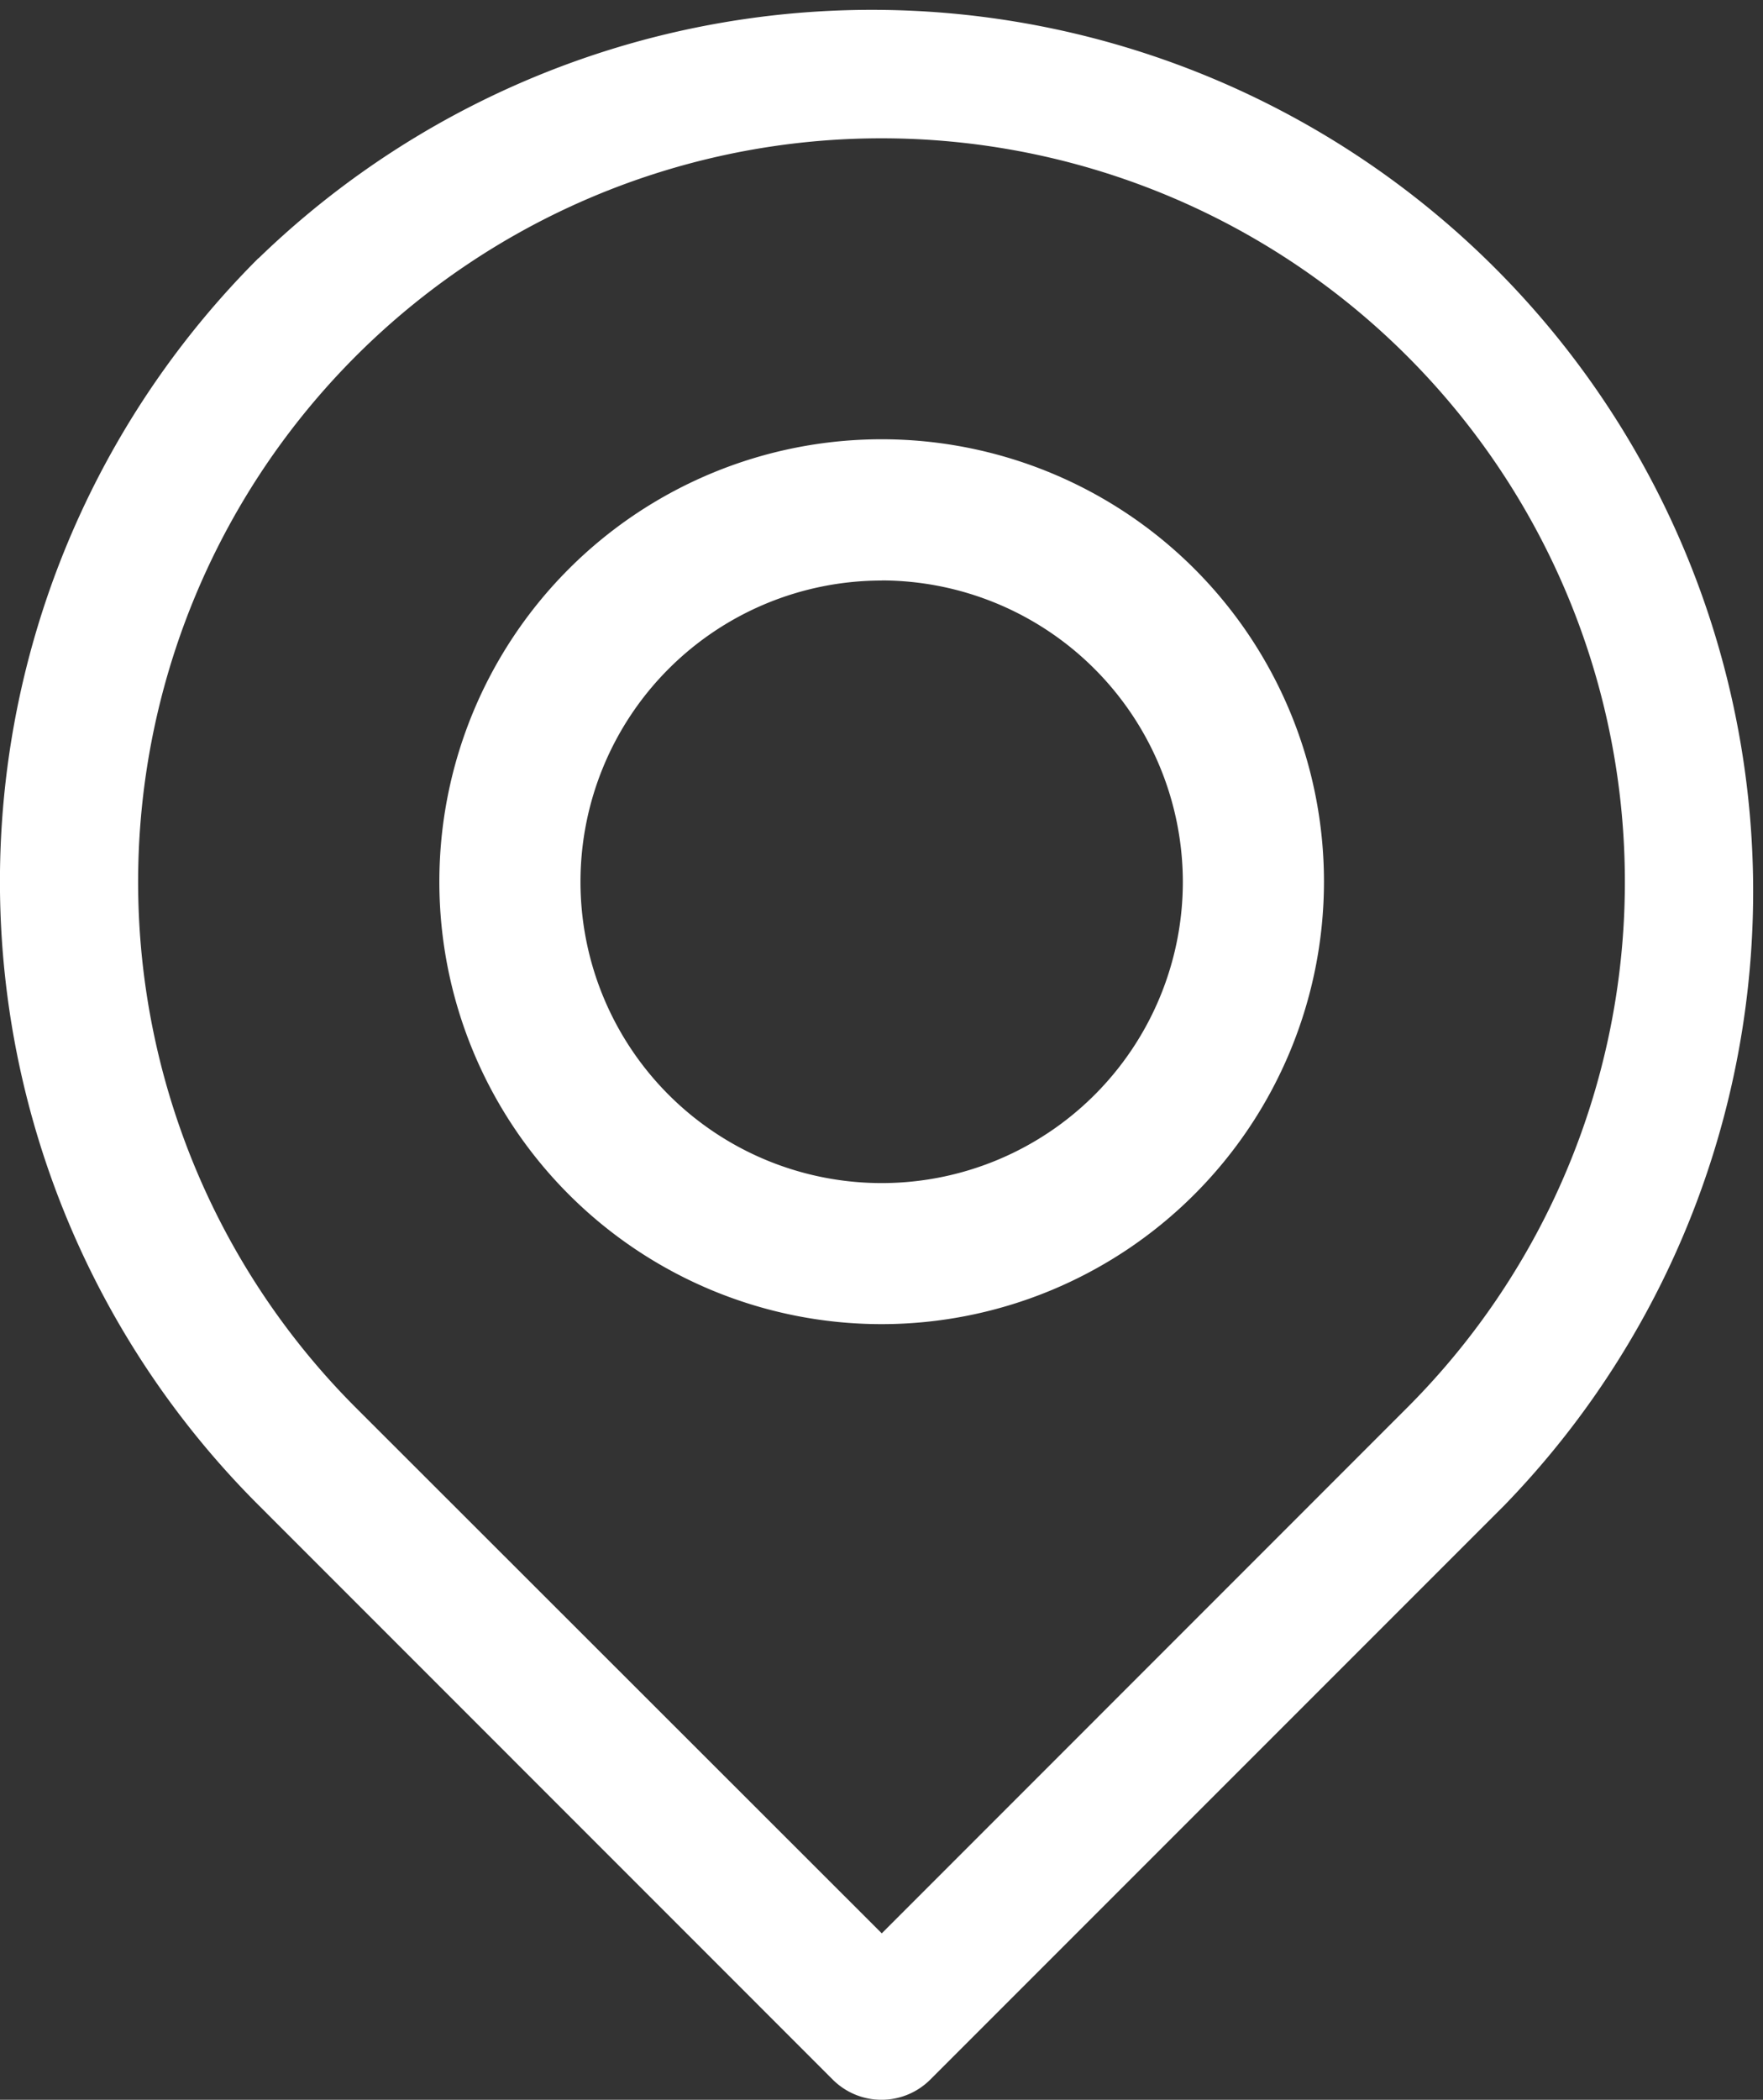
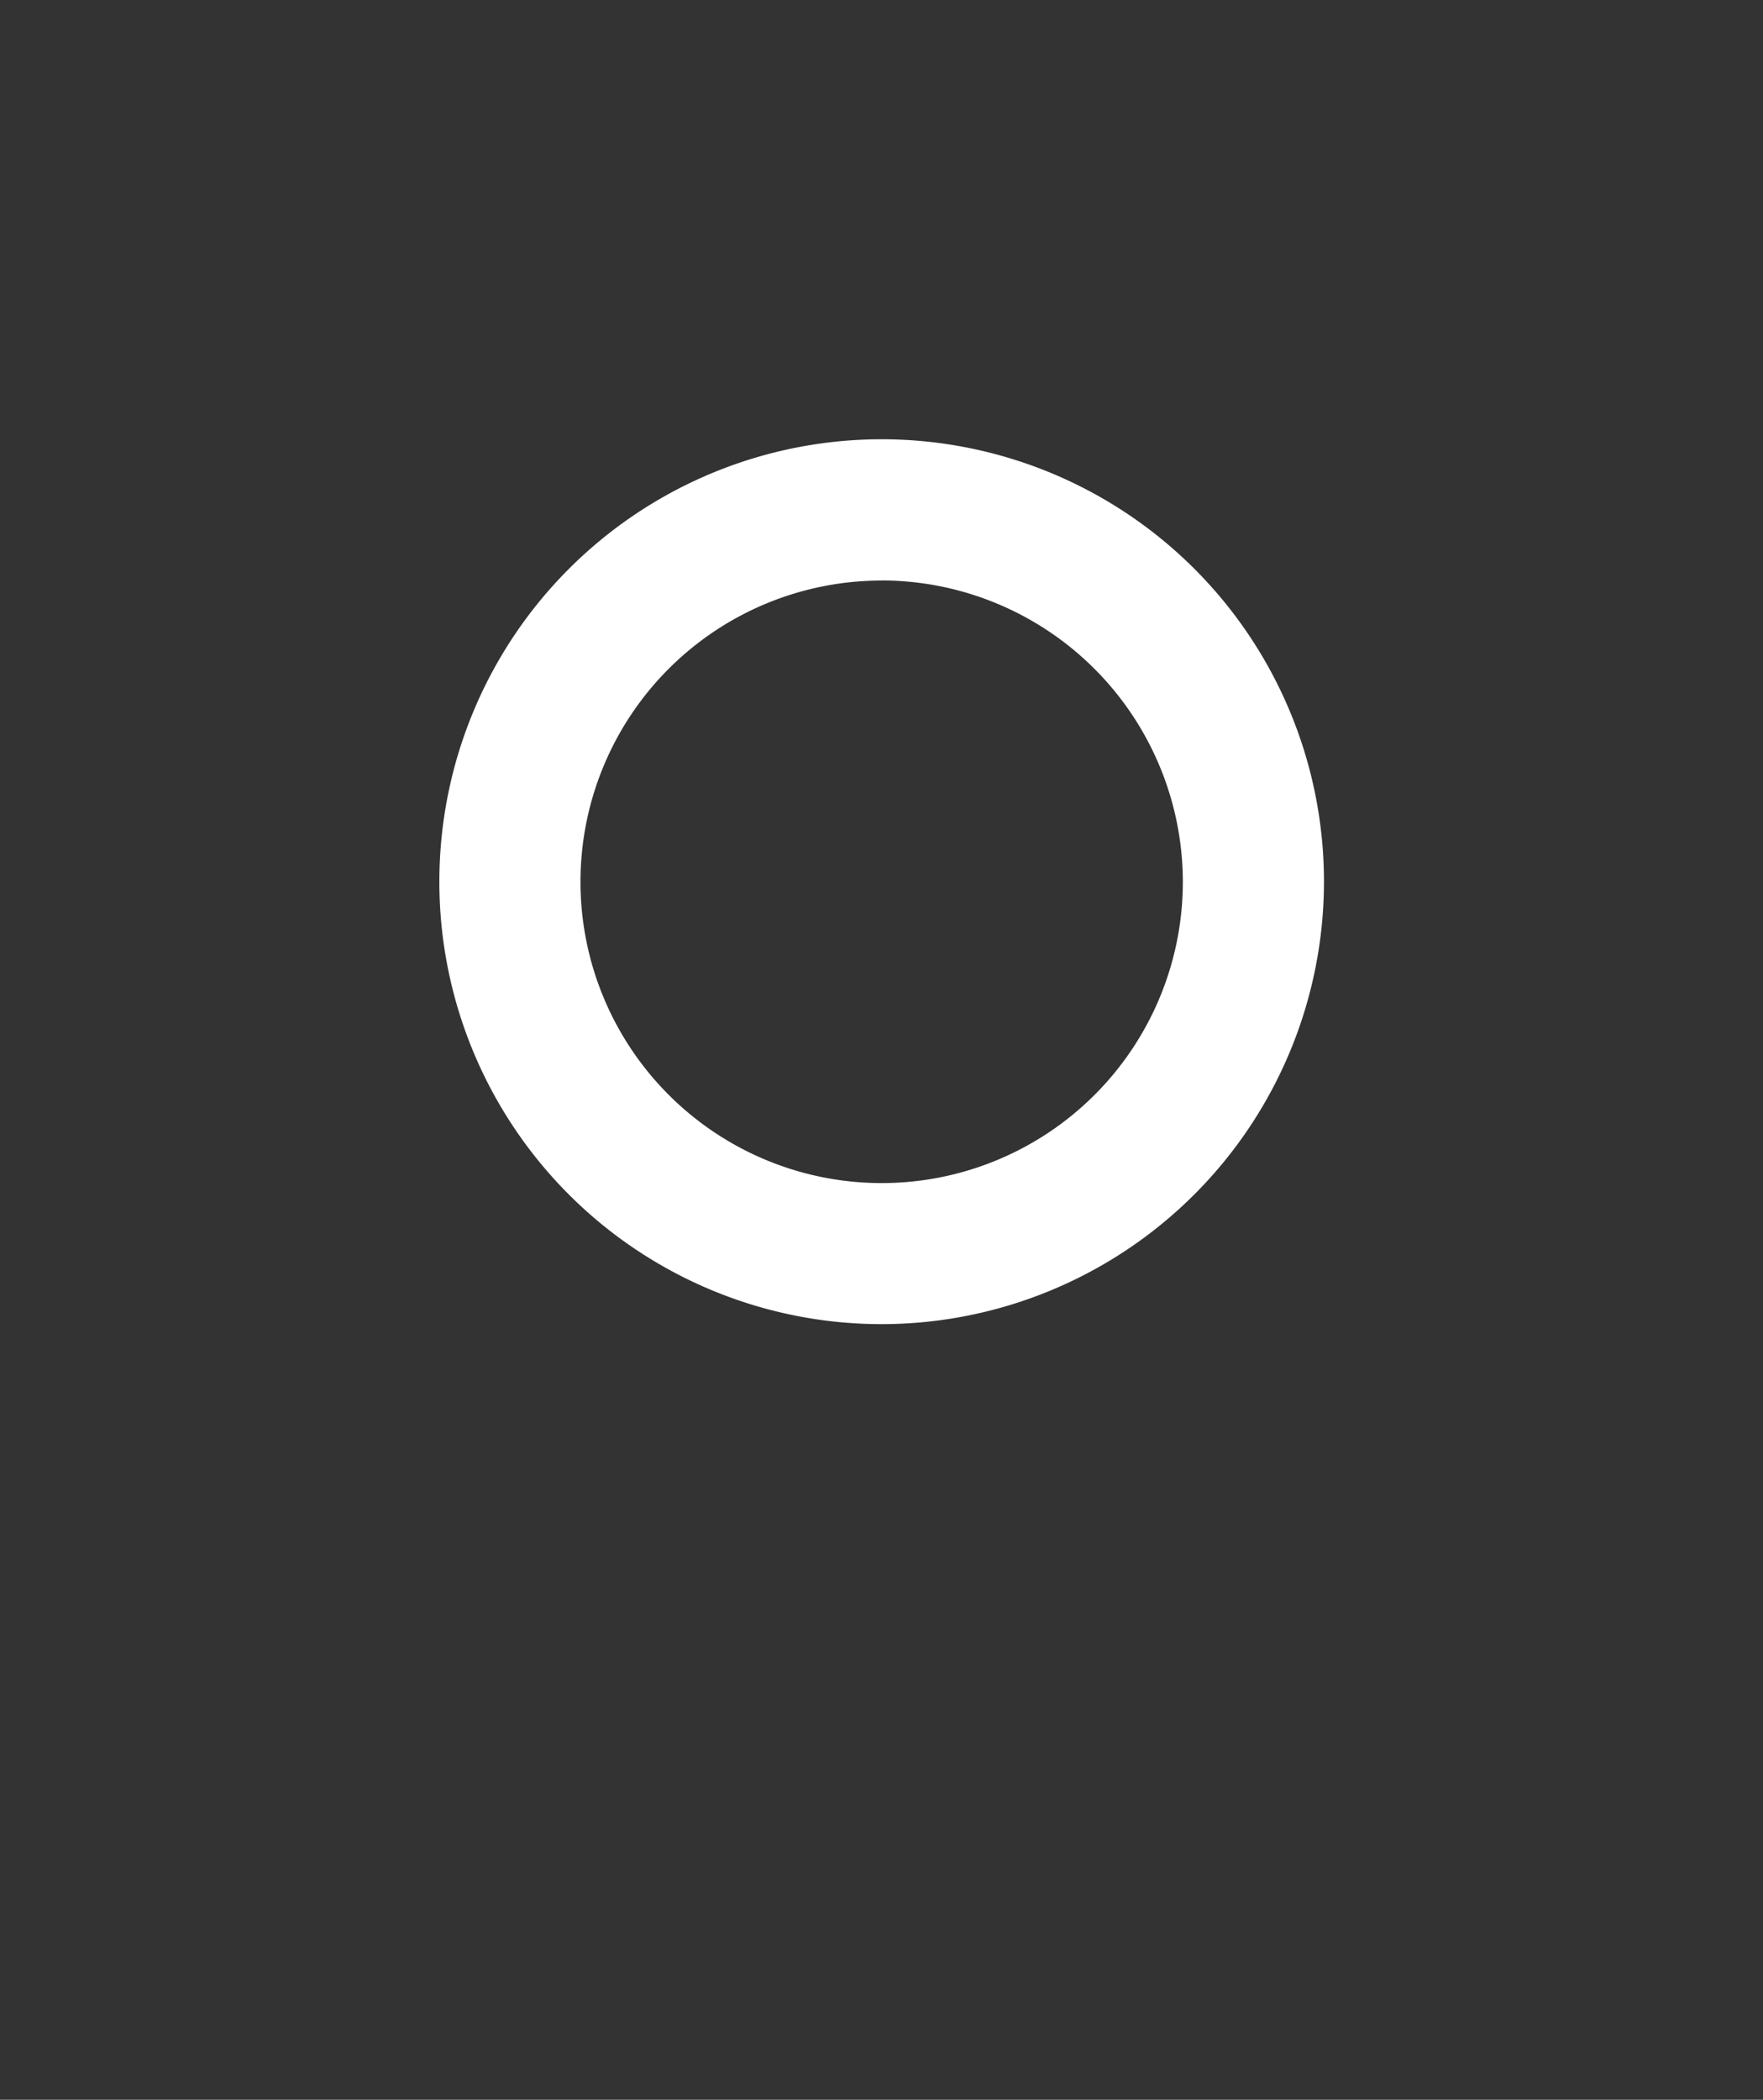
<svg xmlns="http://www.w3.org/2000/svg" id="place" width="16.127" height="19.202" viewBox="0 0 16.127 19.202">
  <rect x="0" y="0" width="16.127" height="19.202" fill="#333333" stroke="none" />
  <g id="Grupo_29" data-name="Grupo 29" transform="translate(0 0)">
    <g id="Grupo_28" data-name="Grupo 28">
      <g id="Grupo_27" data-name="Grupo 27">
-         <path id="Caminho_69" data-name="Caminho 69" d="M2.325,2.374a8.055,8.055,0,0,0,0,11.4L7.58,19.03a.631.631,0,0,0,.891,0l5.255-5.255a8.062,8.062,0,0,0-11.4-11.4Zm10.51,10.51L8.028,17.692,3.216,12.884a6.8,6.8,0,1,1,9.619,0Z" transform="translate(0.038 -0.012)" fill="#fff" />
-       </g>
+         </g>
    </g>
  </g>
  <g id="Grupo_30" data-name="Grupo 30" transform="translate(4.019 4.017)">
    <path id="Caminho_70" data-name="Caminho 70" d="M131.646,135.692a4.046,4.046,0,1,1,4.046-4.046A4.049,4.049,0,0,1,131.646,135.692Zm0-6.8a2.755,2.755,0,1,0,2.755,2.755A2.76,2.76,0,0,0,131.646,128.891Z" transform="translate(-127.6 -127.6)" fill="#fff" />
  </g>
</svg>